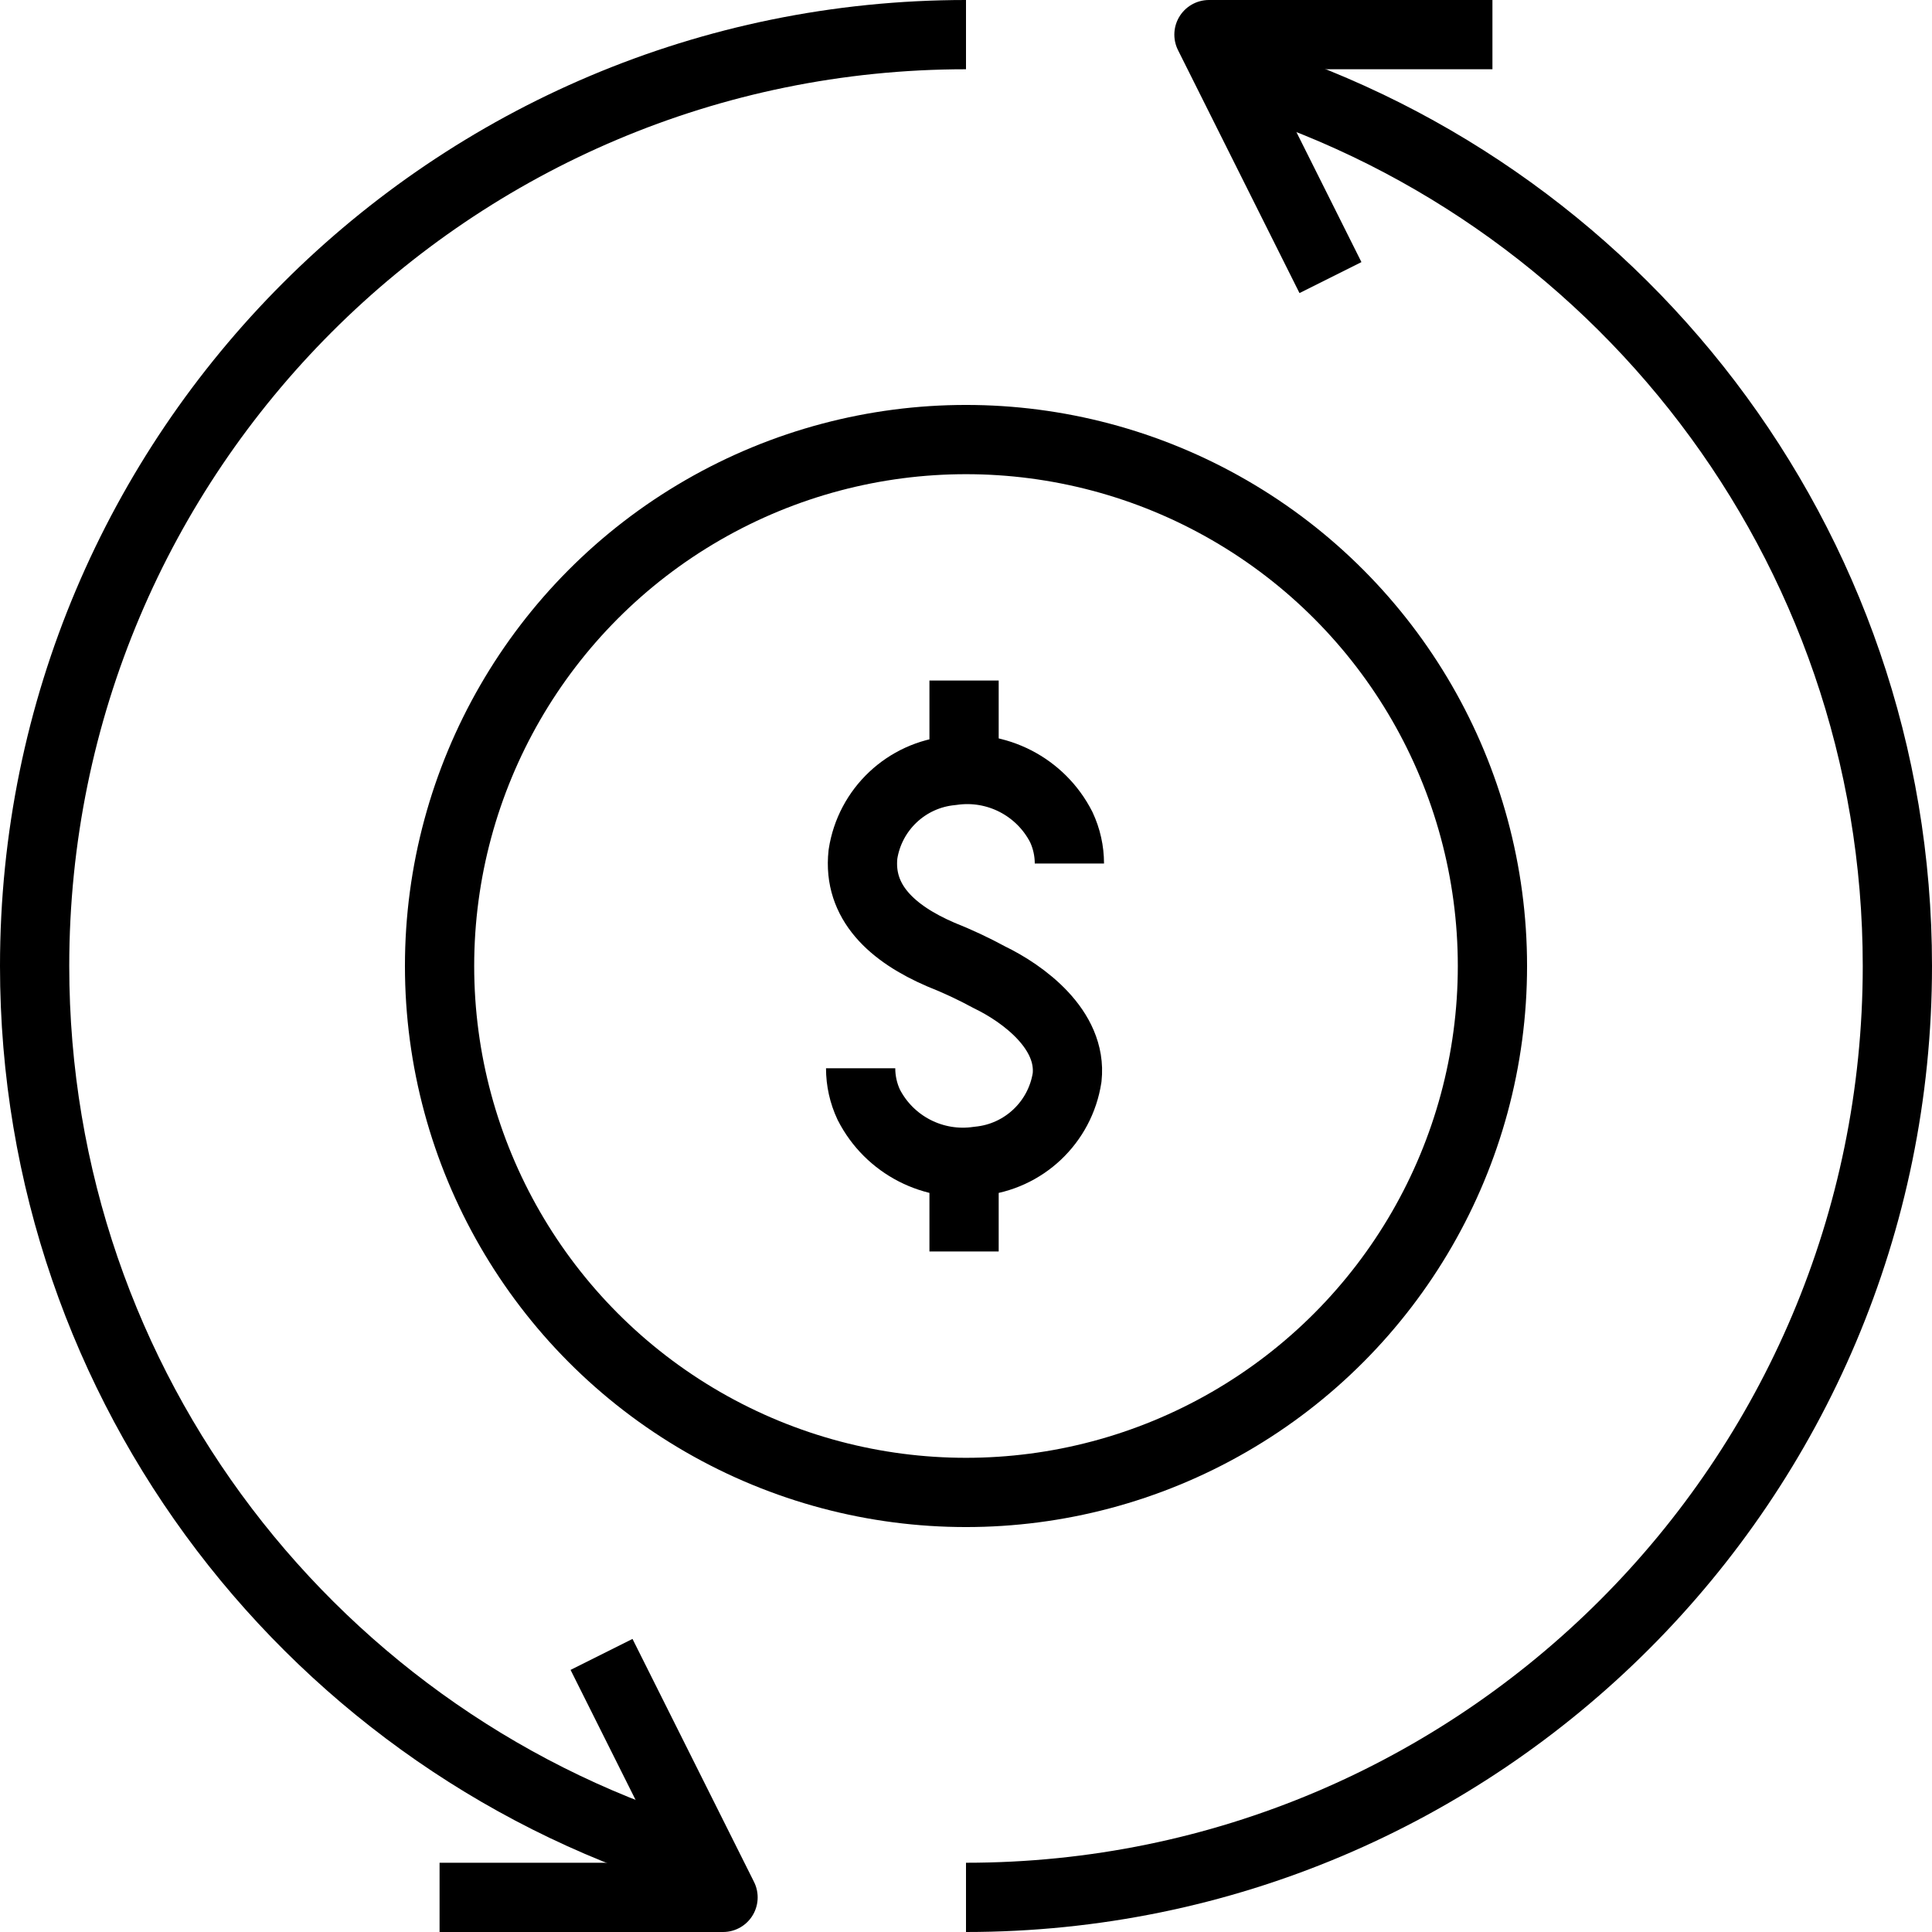
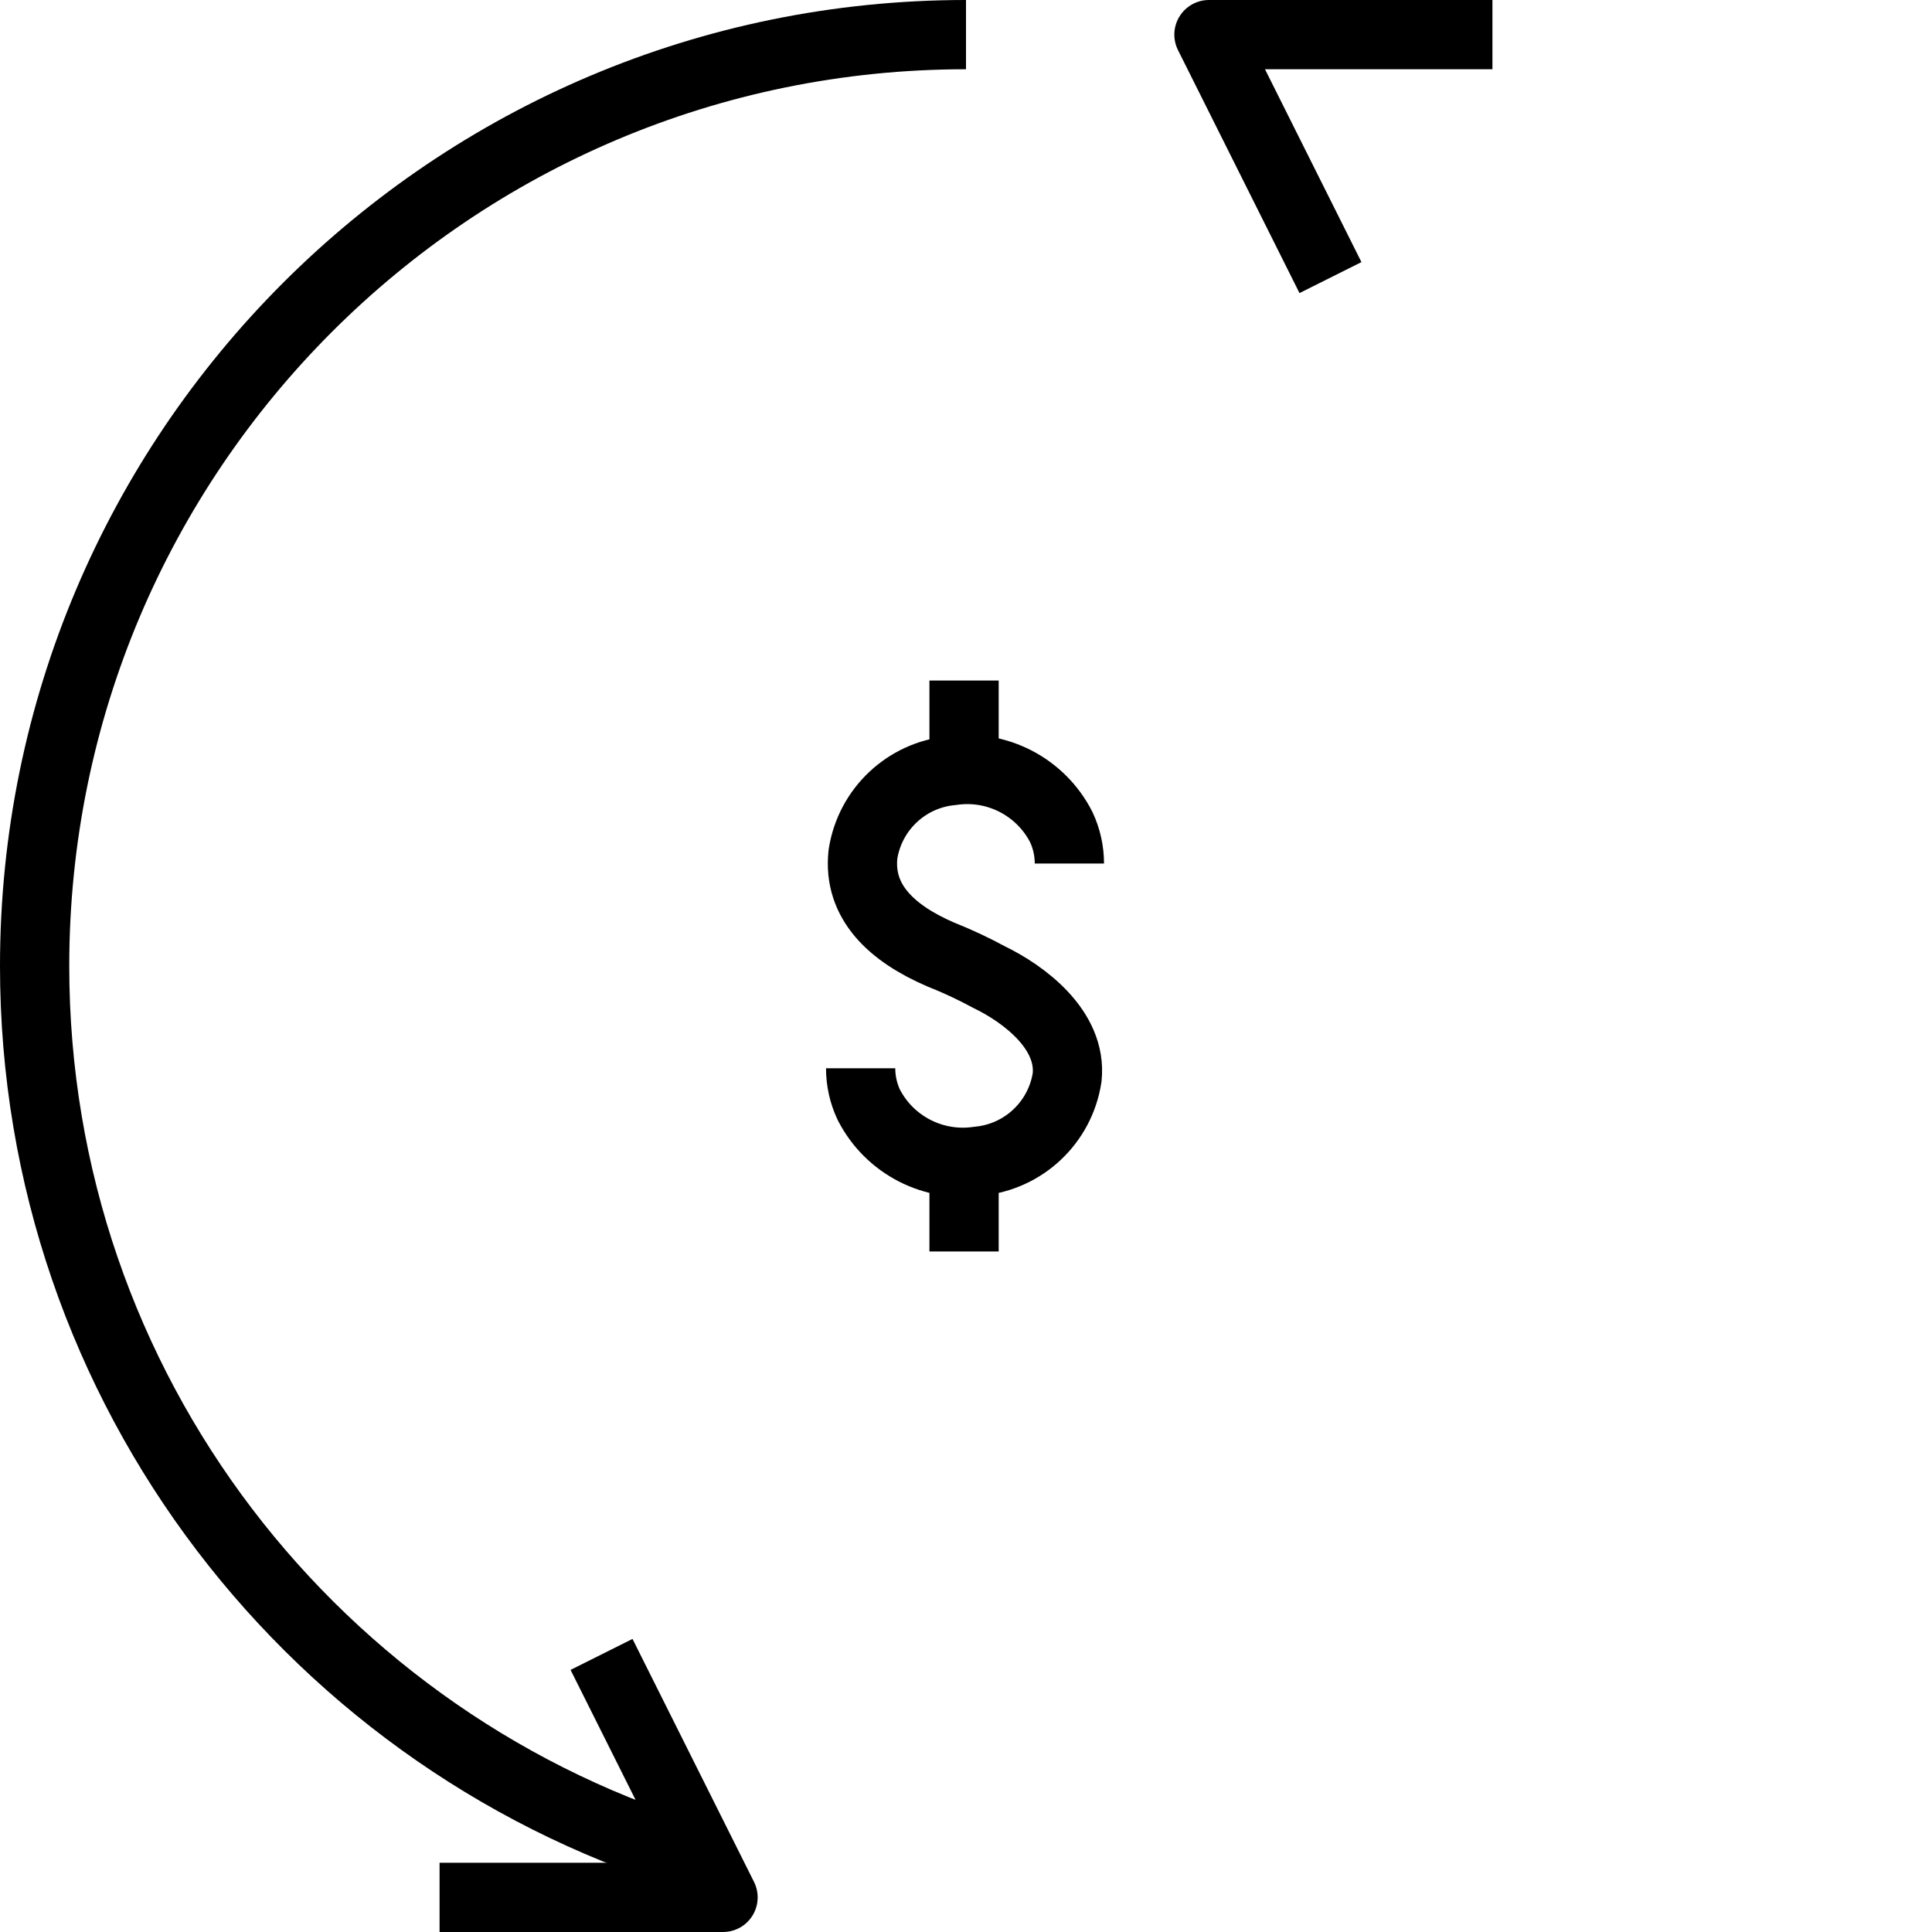
<svg xmlns="http://www.w3.org/2000/svg" id="Layer_2" viewBox="0 0 55.798 55.798">
  <defs>
    <style>.cls-1{fill:none;stroke:#000;stroke-linejoin:round;stroke-width:2px;}</style>
  </defs>
  <g id="layer_1">
    <g>
      <path class="cls-1" d="M20.347,53.723C9.167,50.46,1,40.133,1,27.899,1,13.044,13.044,1,27.899,1" />
-       <path class="cls-1" d="M35.451,2.075c11.18,3.263,19.347,13.59,19.347,25.824,0,14.855-12.044,26.899-26.899,26.899" />
      <polyline class="cls-1" points="17.373 47.781 20.882 54.798 12.695 54.798" />
      <polyline class="cls-1" points="38.425 8.017 34.916 1 43.103 1" />
-       <circle class="cls-1" cx="27.899" cy="27.899" r="15.204" />
      <path class="cls-1" d="M24.856,30.852c0,.364,.08,.724,.235,1.054,.596,1.166,1.871,1.822,3.167,1.629,1.306-.123,2.361-1.118,2.561-2.415,.149-1.385-1.27-2.425-2.246-2.896-.454-.247-.923-.466-1.404-.657-1.399-.603-2.395-1.51-2.246-2.895,.199-1.297,1.255-2.293,2.561-2.415,1.296-.194,2.57,.462,3.166,1.629,.155,.33,.235,.69,.235,1.054" />
      <line class="cls-1" x1="27.843" y1="19.654" x2="27.843" y2="22.266" />
      <line class="cls-1" x1="27.843" y1="33.532" x2="27.843" y2="36.144" />
    </g>
  </g>
</svg>